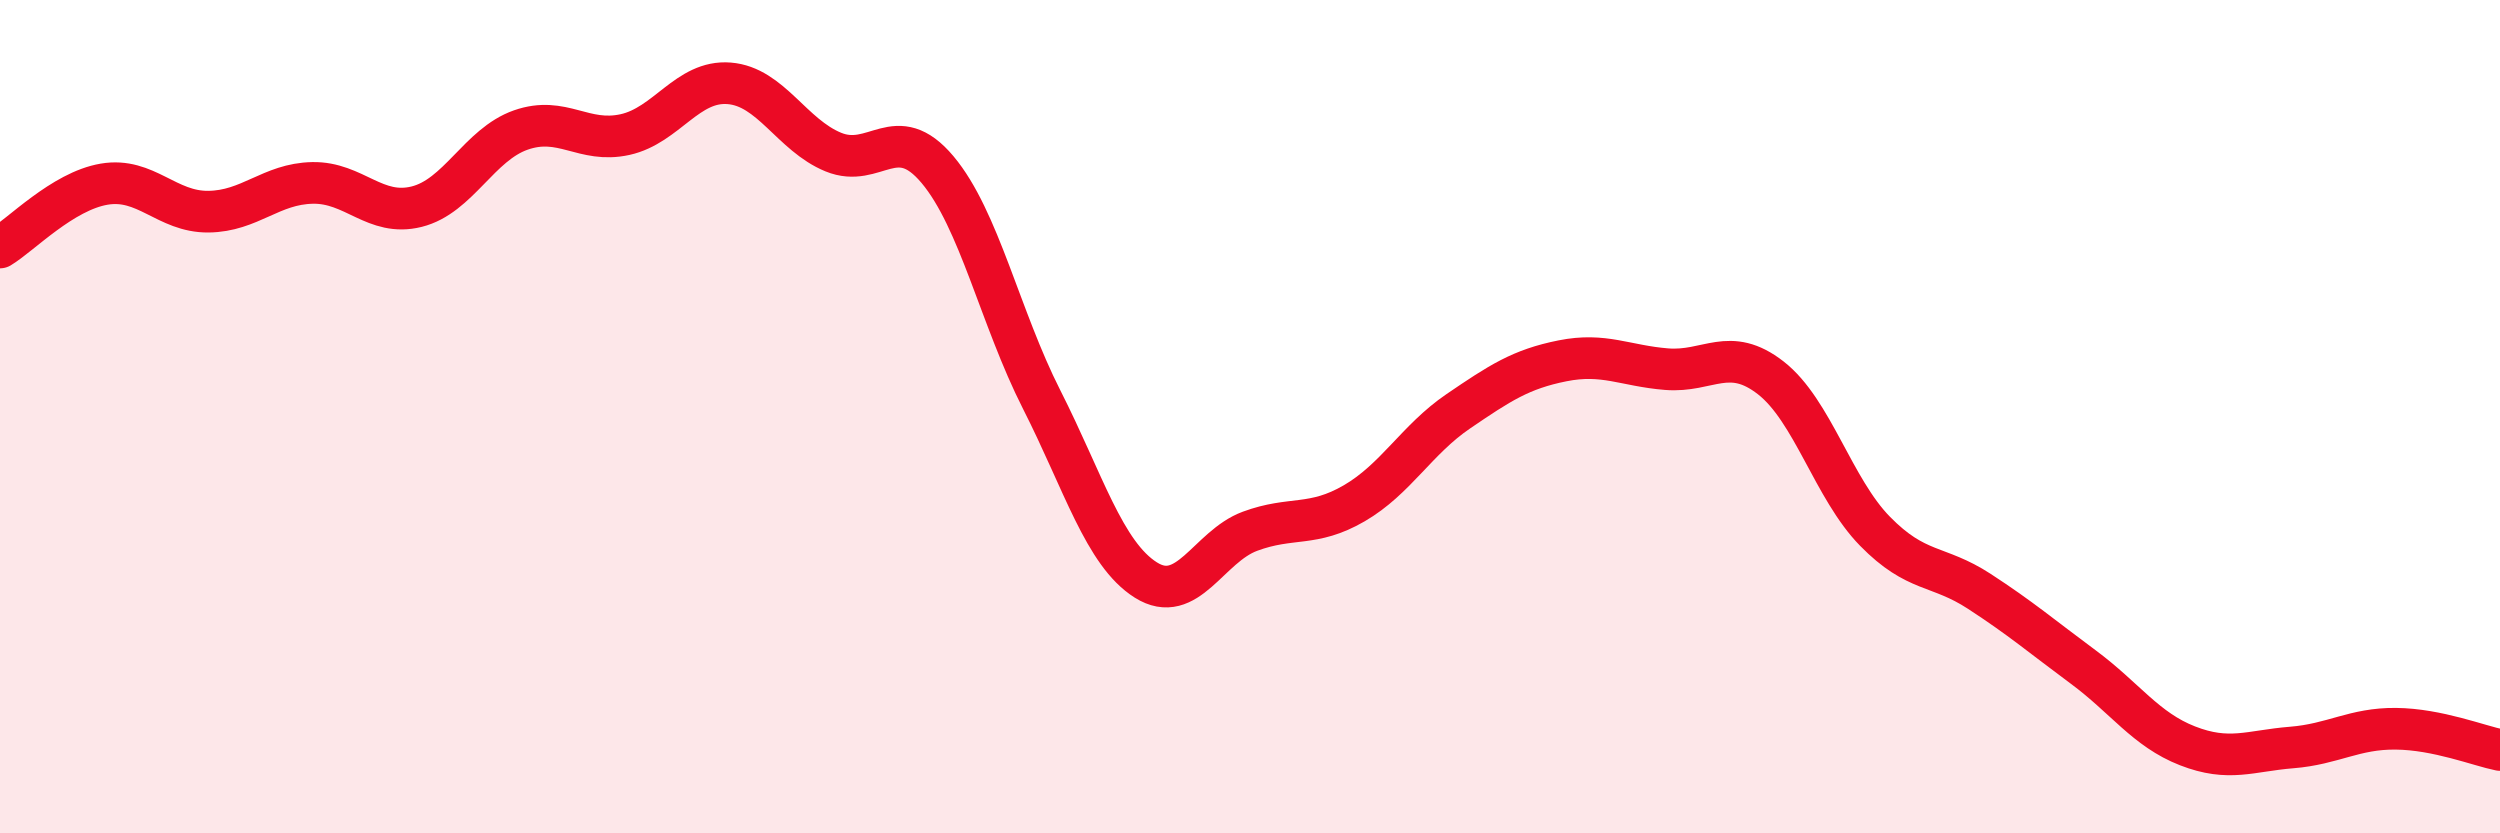
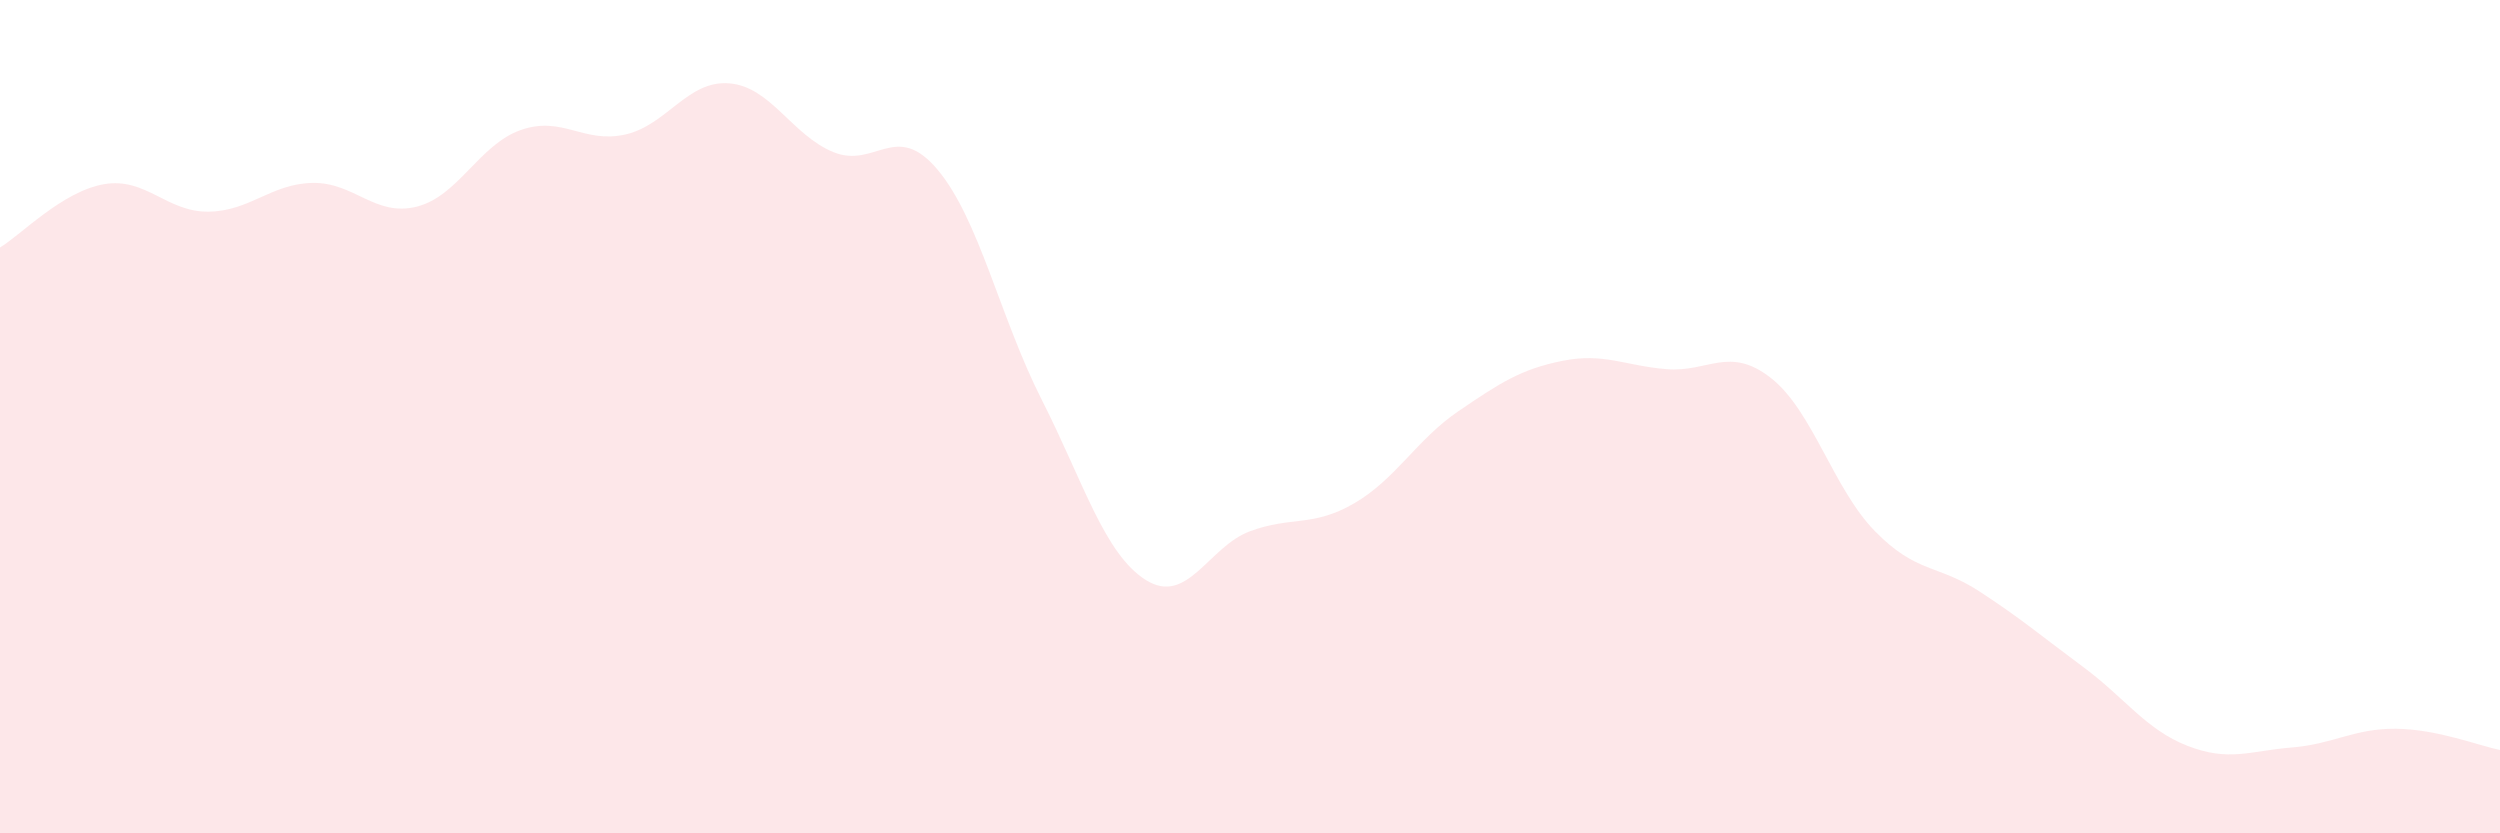
<svg xmlns="http://www.w3.org/2000/svg" width="60" height="20" viewBox="0 0 60 20">
  <path d="M 0,5.94 C 0.5,5.64 1.5,4.59 2.5,4.42 C 3.5,4.25 4,5.09 5,5.08 C 6,5.07 6.5,4.41 7.5,4.39 C 8.5,4.37 9,5.21 10,4.96 C 11,4.71 11.5,3.47 12.5,3.12 C 13.5,2.77 14,3.45 15,3.23 C 16,3.01 16.5,1.92 17.5,2 C 18.5,2.08 19,3.24 20,3.65 C 21,4.06 21.5,2.88 22.5,4.07 C 23.5,5.26 24,7.62 25,9.59 C 26,11.56 26.5,13.29 27.5,13.92 C 28.5,14.55 29,13.12 30,12.75 C 31,12.38 31.5,12.66 32.5,12.08 C 33.5,11.5 34,10.55 35,9.87 C 36,9.19 36.5,8.86 37.5,8.66 C 38.5,8.46 39,8.78 40,8.86 C 41,8.94 41.5,8.29 42.5,9.07 C 43.5,9.85 44,11.73 45,12.75 C 46,13.77 46.5,13.54 47.5,14.19 C 48.5,14.84 49,15.27 50,16.01 C 51,16.75 51.5,17.51 52.5,17.9 C 53.5,18.29 54,18.02 55,17.94 C 56,17.86 56.5,17.48 57.5,17.49 C 58.5,17.5 59.5,17.9 60,18L60 20L0 20Z" fill="#EB0A25" opacity="0.1" stroke-linecap="round" stroke-linejoin="round" />
-   <path d="M 0,5.94 C 0.5,5.64 1.5,4.59 2.5,4.42 C 3.5,4.25 4,5.09 5,5.08 C 6,5.07 6.5,4.41 7.5,4.39 C 8.5,4.37 9,5.21 10,4.96 C 11,4.71 11.5,3.47 12.5,3.12 C 13.5,2.77 14,3.45 15,3.23 C 16,3.01 16.5,1.92 17.5,2 C 18.5,2.08 19,3.24 20,3.65 C 21,4.06 21.5,2.88 22.5,4.07 C 23.5,5.26 24,7.62 25,9.59 C 26,11.56 26.5,13.29 27.5,13.92 C 28.5,14.55 29,13.12 30,12.75 C 31,12.38 31.5,12.66 32.5,12.08 C 33.5,11.5 34,10.55 35,9.87 C 36,9.19 36.5,8.86 37.5,8.66 C 38.5,8.46 39,8.78 40,8.86 C 41,8.94 41.5,8.29 42.5,9.07 C 43.5,9.85 44,11.73 45,12.75 C 46,13.77 46.5,13.54 47.5,14.19 C 48.5,14.84 49,15.27 50,16.01 C 51,16.75 51.5,17.51 52.5,17.9 C 53.5,18.29 54,18.02 55,17.94 C 56,17.86 56.5,17.48 57.5,17.49 C 58.5,17.5 59.5,17.9 60,18" stroke="#EB0A25" stroke-width="1" fill="none" stroke-linecap="round" stroke-linejoin="round" />
</svg>